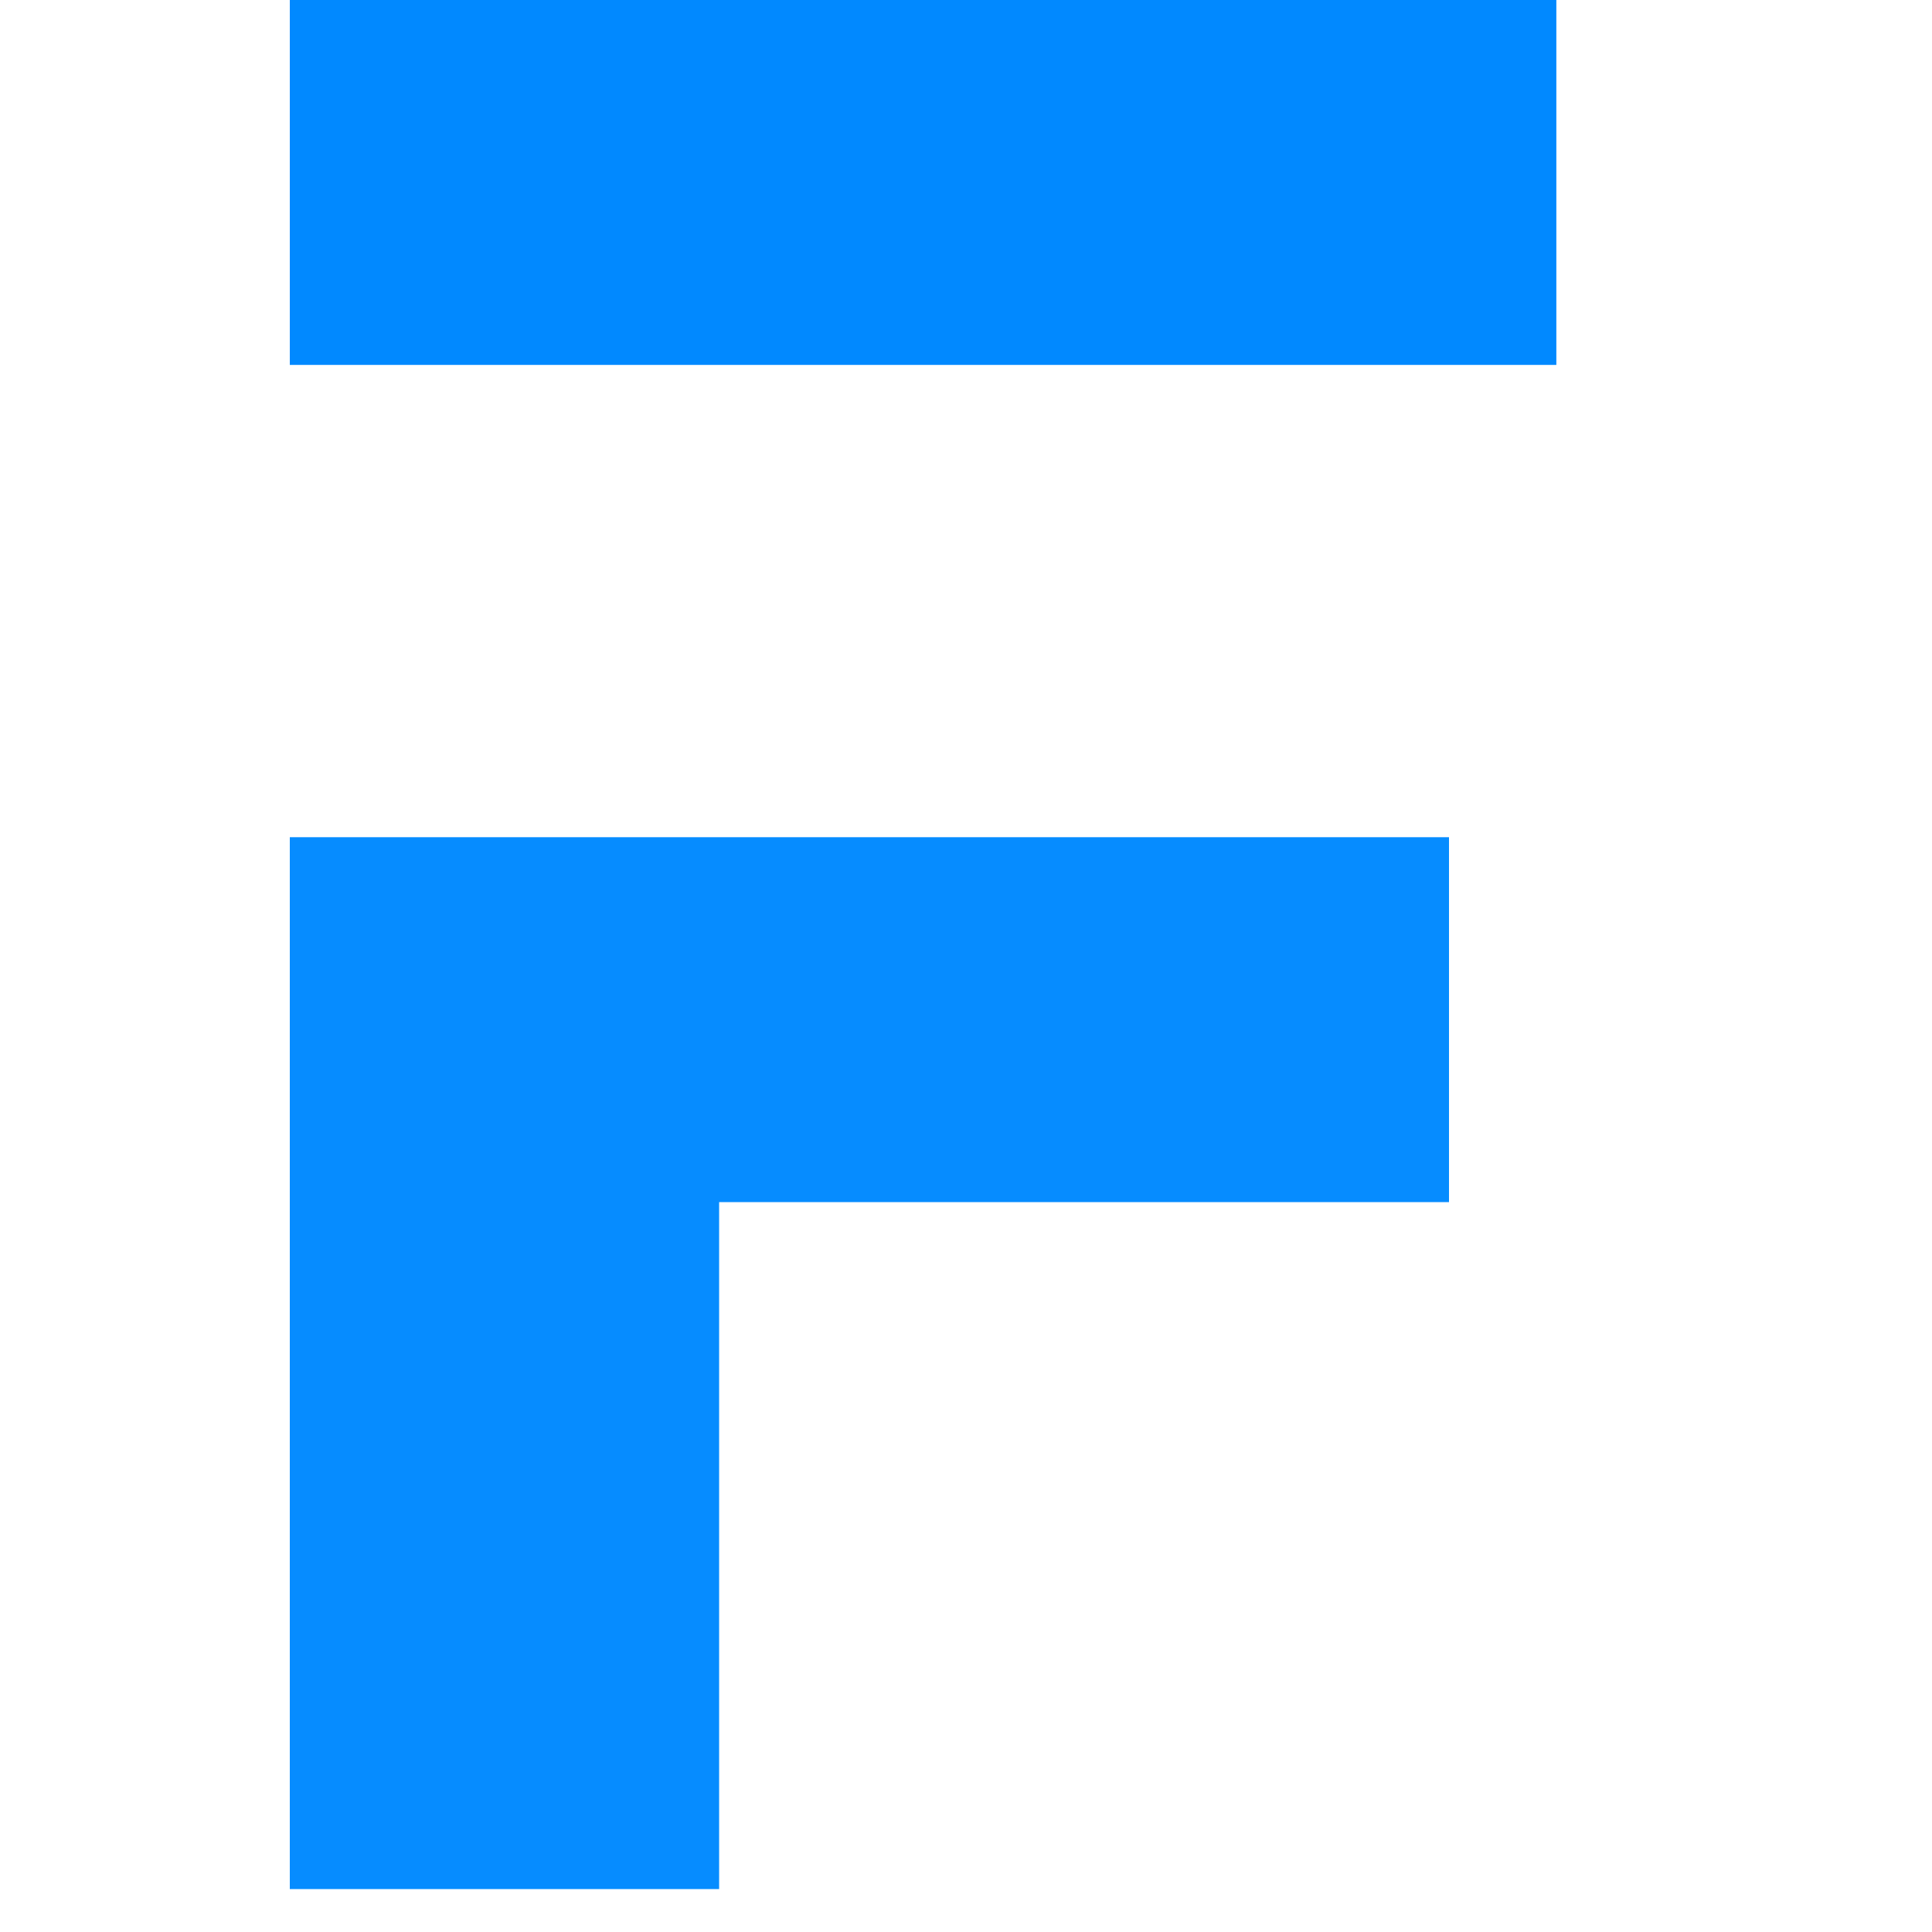
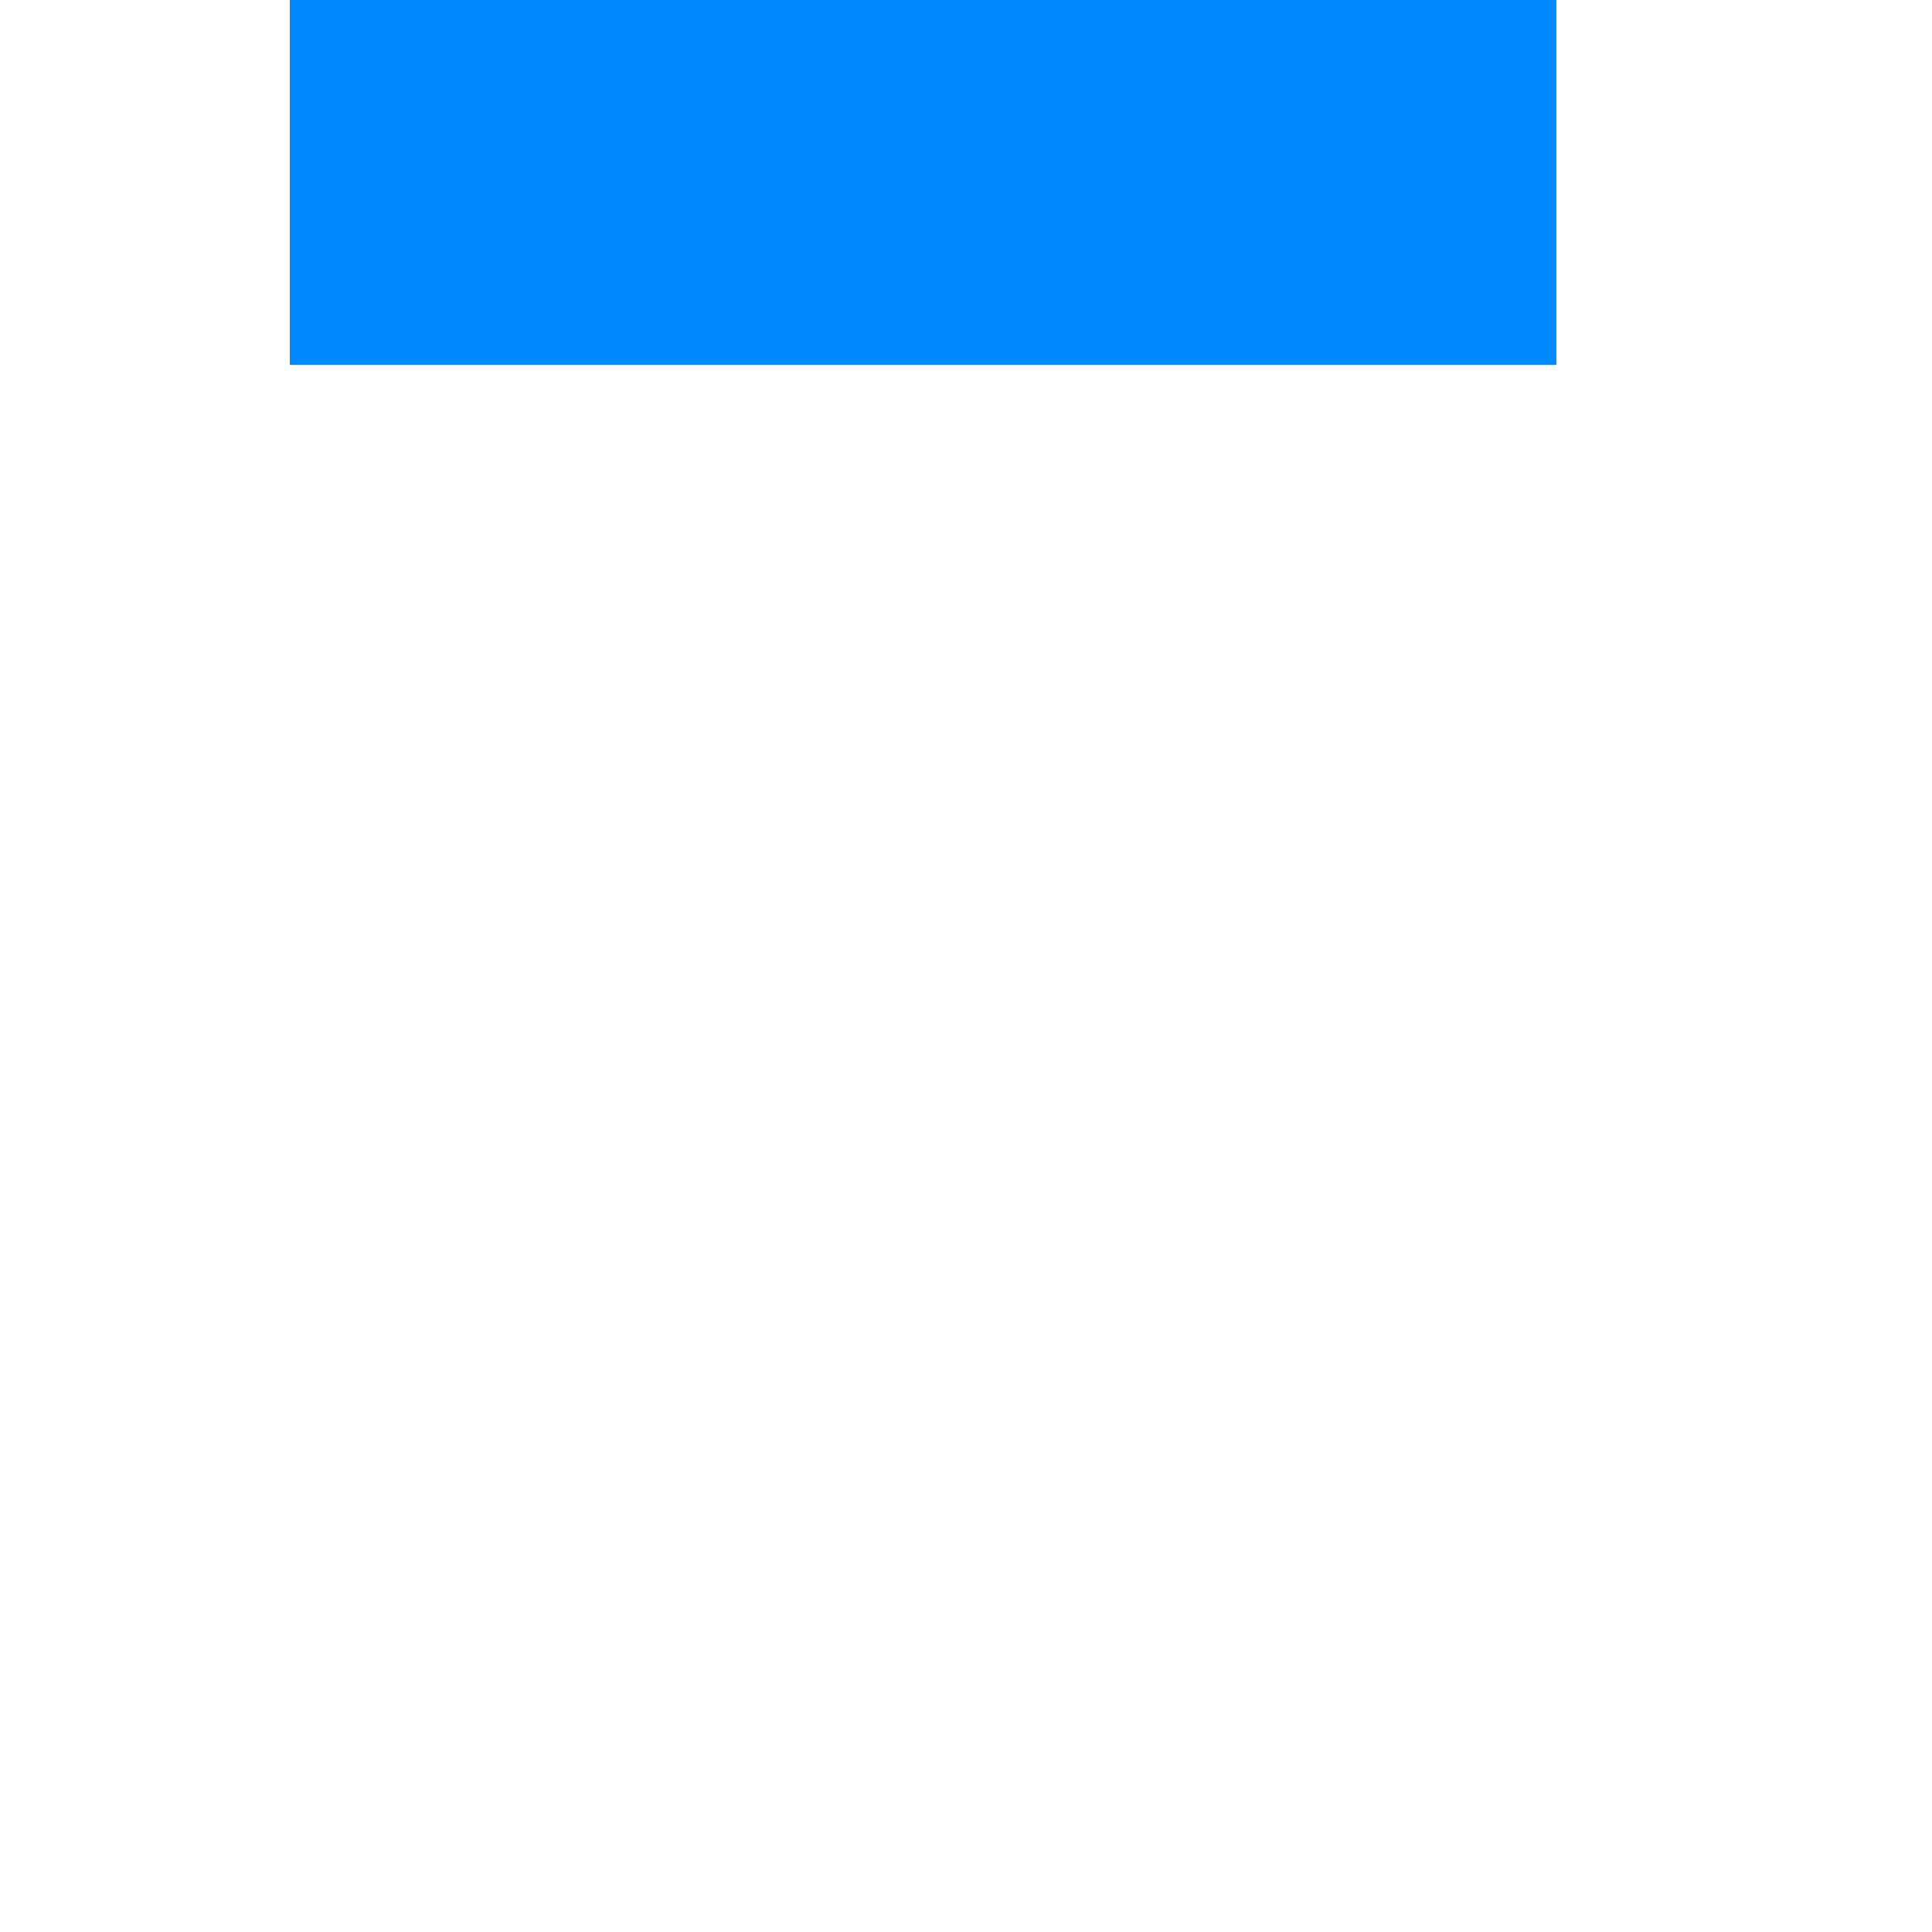
<svg xmlns="http://www.w3.org/2000/svg" width="32" height="32" viewBox="0 0 32 32" fill="none">
-   <path opacity="0.995" fill-rule="evenodd" clip-rule="evenodd" d="M4.8 0C11.793 0 18.785 0 25.778 0C25.778 2.015 25.778 4.03 25.778 6.044C18.785 6.044 11.793 6.044 4.8 6.044C4.8 4.03 4.8 2.015 4.8 0Z" fill="#0089FF" />
-   <path opacity="0.975" fill-rule="evenodd" clip-rule="evenodd" d="M4.8 13.867C11.2 13.867 17.6 13.867 24 13.867C24 15.882 24 17.896 24 19.911C19.97 19.911 15.941 19.911 11.911 19.911C11.911 23.704 11.911 27.496 11.911 31.289C9.541 31.289 7.17 31.289 4.8 31.289C4.8 25.482 4.8 19.674 4.8 13.867Z" fill="#0089FF" />
+   <path opacity="0.995" fill-rule="evenodd" clip-rule="evenodd" d="M4.8 0C11.793 0 18.785 0 25.778 0C25.778 2.015 25.778 4.03 25.778 6.044C18.785 6.044 11.793 6.044 4.8 6.044Z" fill="#0089FF" />
</svg>